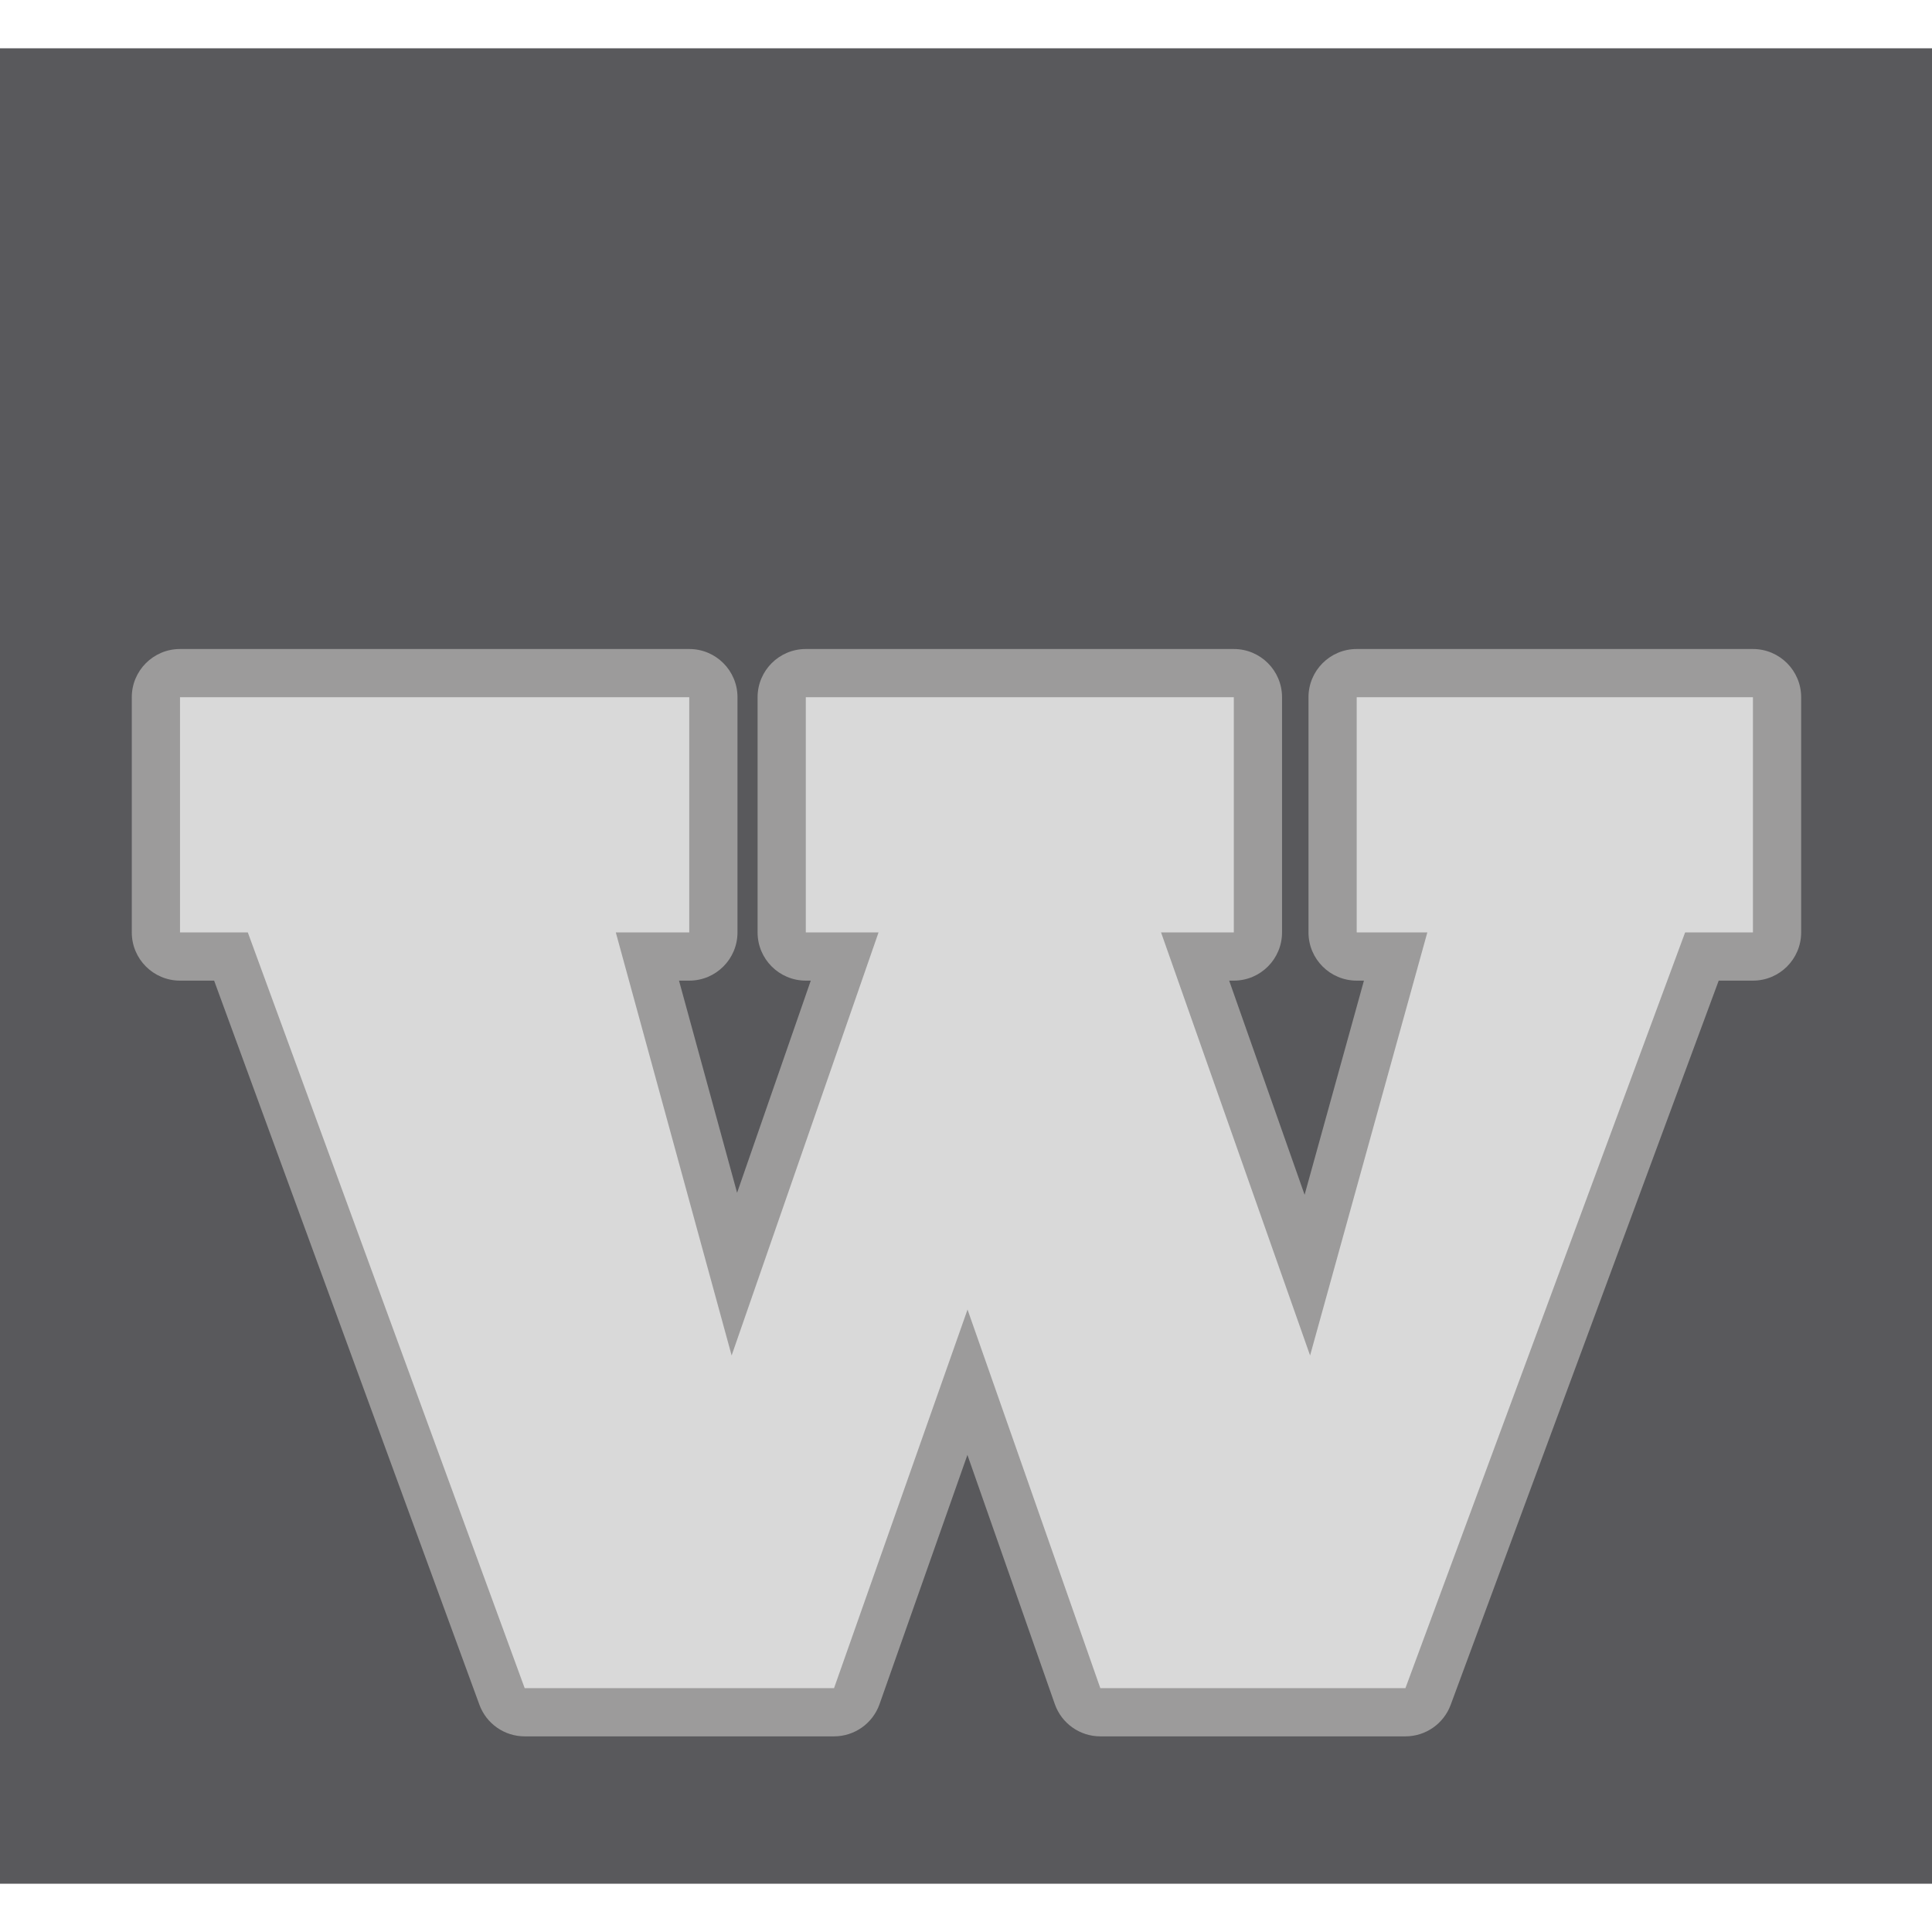
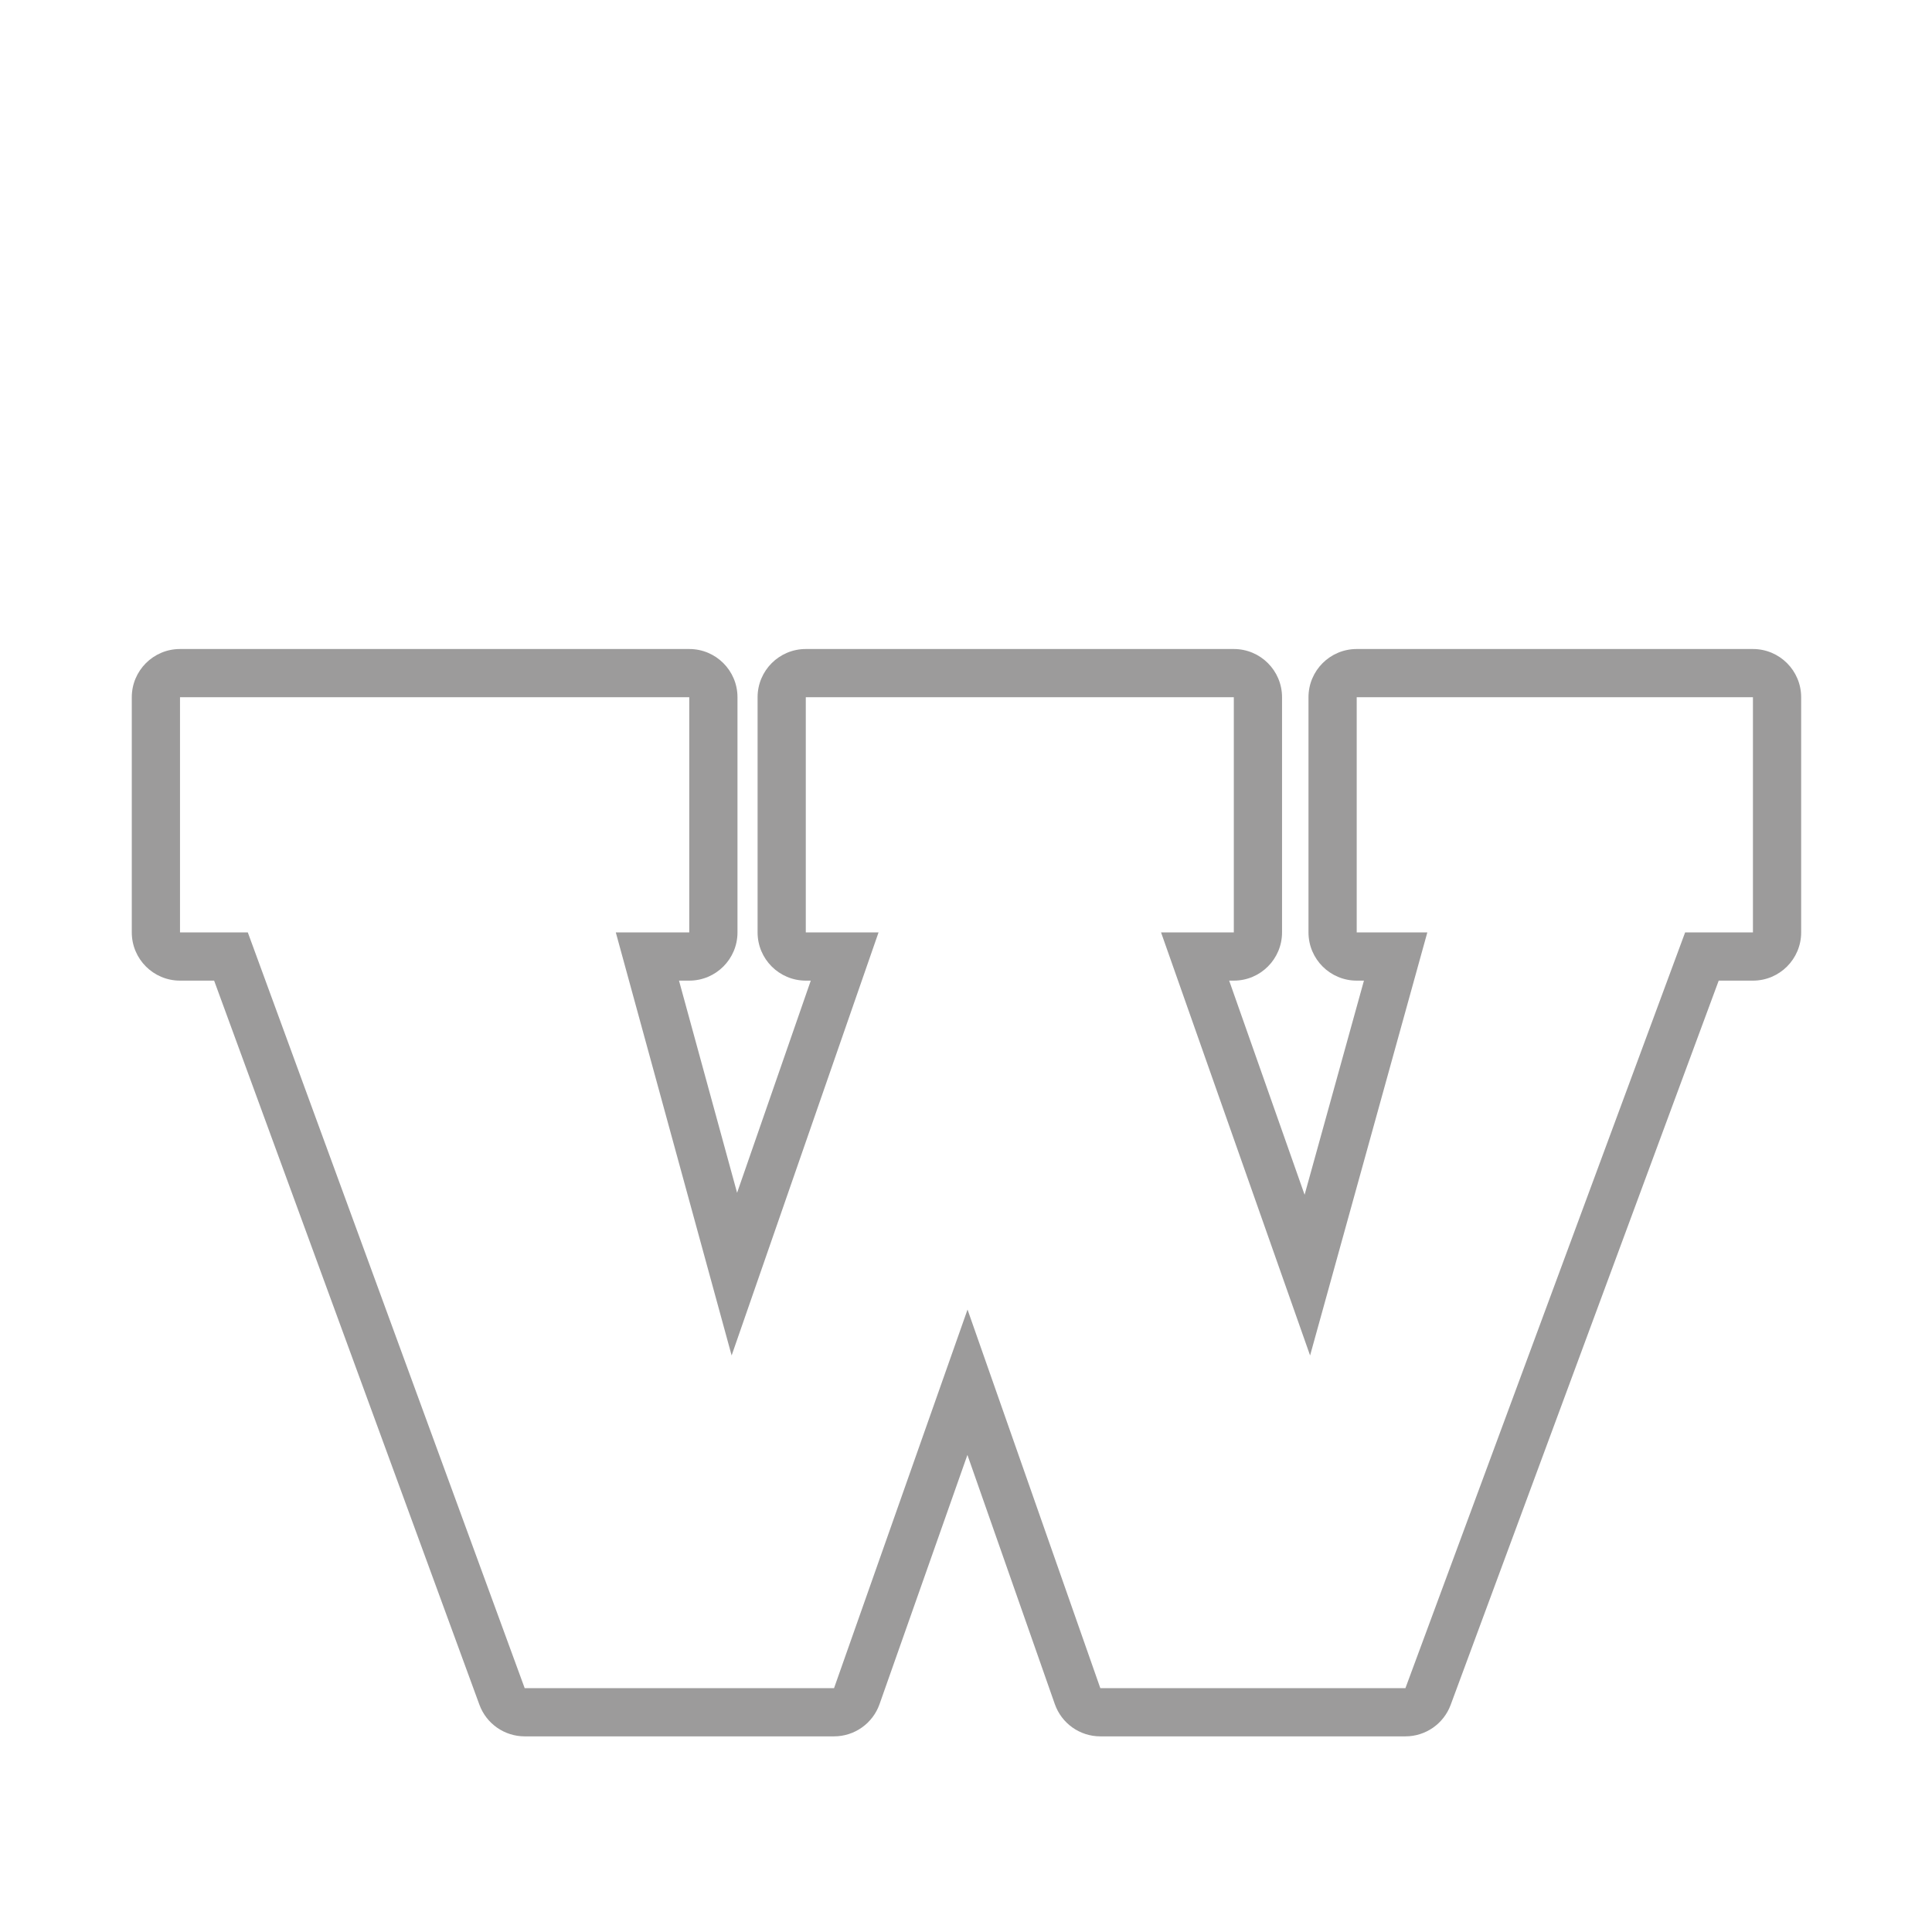
<svg xmlns="http://www.w3.org/2000/svg" version="1.1" id="Ebene_1" x="0px" y="0px" width="283.46px" height="283.46px" viewBox="0 0 283.46 283.46" enable-background="new 0 0 283.46 283.46" xml:space="preserve">
  <g>
-     <rect y="7.087" fill="#59595C" width="283.465" height="269.291" />
    <g>
-       <path fill="#D9D9D9" d="M161.436,251.218c-1.502,0-2.841-0.949-3.338-2.366l-16.152-46.053l-16.24,46.058    c-0.499,1.415-1.836,2.361-3.336,2.361H76.98c-1.484,0-2.811-0.927-3.321-2.32L33.887,140.338H26.41    c-1.954,0-3.537-1.583-3.537-3.537v-34.505c0-1.954,1.583-3.537,3.537-3.537h74.716c1.954,0,3.537,1.583,3.537,3.537v34.505    c0,1.954-1.583,3.537-3.537,3.537h-6.142l12.759,46.6l16.182-46.6h-5.701c-1.954,0-3.537-1.583-3.537-3.537v-34.505    c0-1.954,1.583-3.537,3.537-3.537h62.798c1.953,0,3.537,1.583,3.537,3.537v34.505c0,1.954-1.584,3.537-3.537,3.537h-5.679    l16.467,46.744l12.955-46.744h-5.712c-1.953,0-3.537-1.583-3.537-3.537v-34.505c0-1.954,1.584-3.537,3.537-3.537h58.134    c1.953,0,3.537,1.583,3.537,3.537v34.505c0,1.954-1.584,3.537-3.537,3.537h-7.485l-40.183,108.57    c-0.514,1.389-1.837,2.31-3.317,2.31H161.436z" />
      <path fill="#9C9B9B" d="M257.188,102.296v34.505h-9.948l-41.037,110.879h-44.767l-19.481-55.544l-19.584,55.544H76.98    L36.358,136.801H26.41v-34.505h74.716v34.505H90.349l16.995,62.071l21.555-62.071h-10.674v-34.505h62.798v34.505h-10.675    l21.866,62.071l17.202-62.071h-10.362v-34.505H257.188 M257.188,95.222h-58.134c-3.907,0-7.074,3.167-7.074,7.074v34.505    c0,3.907,3.167,7.075,7.074,7.075h1.061l-8.706,31.417l-11.068-31.417h0.683c3.907,0,7.074-3.167,7.074-7.075v-34.505    c0-3.907-3.167-7.074-7.074-7.074h-62.798c-3.907,0-7.074,3.167-7.074,7.074v34.505c0,3.907,3.167,7.075,7.074,7.075h0.729    l-10.81,31.128l-8.523-31.128h1.506c3.907,0,7.074-3.167,7.074-7.075v-34.505c0-3.907-3.167-7.074-7.074-7.074H26.41    c-3.907,0-7.074,3.167-7.074,7.074v34.505c0,3.907,3.167,7.075,7.074,7.075h5.006l38.922,106.238    c1.021,2.787,3.674,4.641,6.643,4.641h45.389c3,0,5.674-1.893,6.672-4.722l12.895-36.572l12.823,36.562    c0.994,2.835,3.671,4.732,6.676,4.732h44.767c2.96,0,5.607-1.843,6.635-4.619l39.327-106.26h5.023    c3.907,0,7.074-3.167,7.074-7.075v-34.505C264.262,98.389,261.095,95.222,257.188,95.222L257.188,95.222z" />
    </g>
  </g>
</svg>